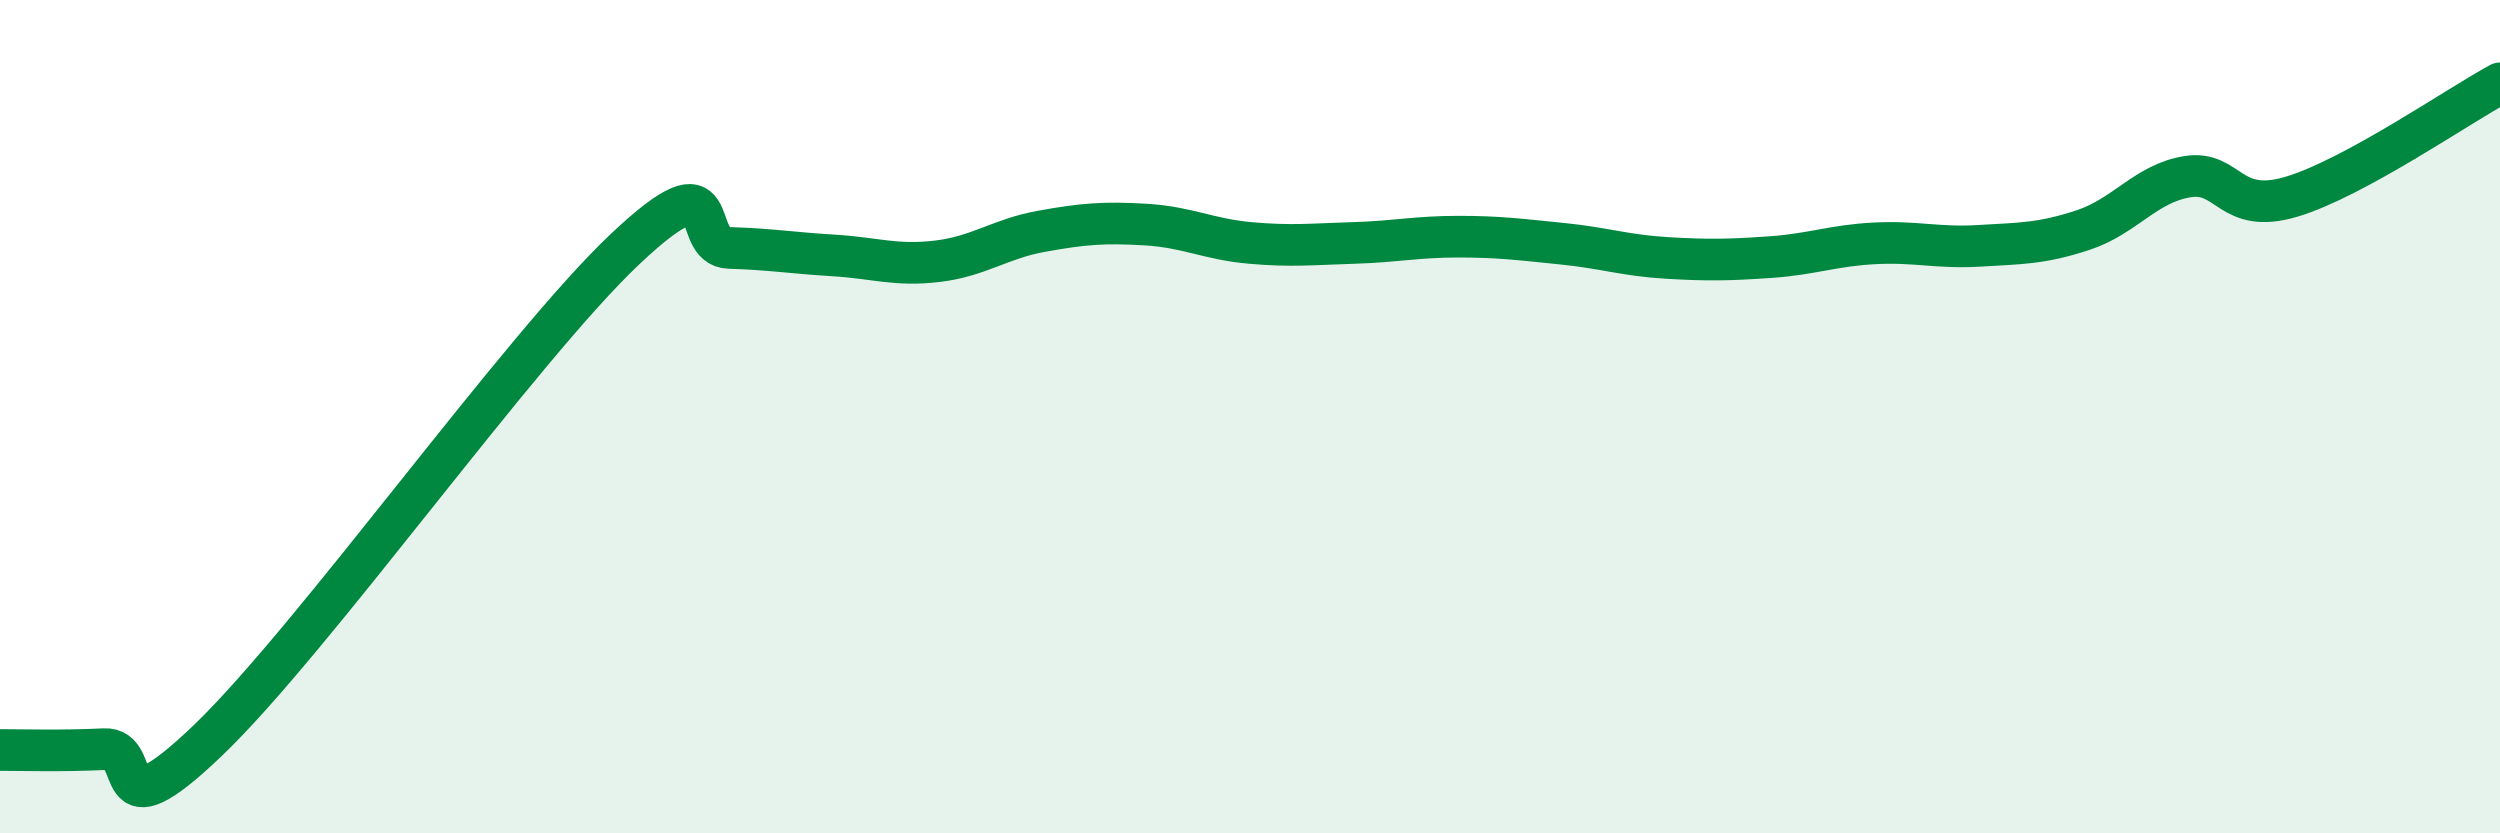
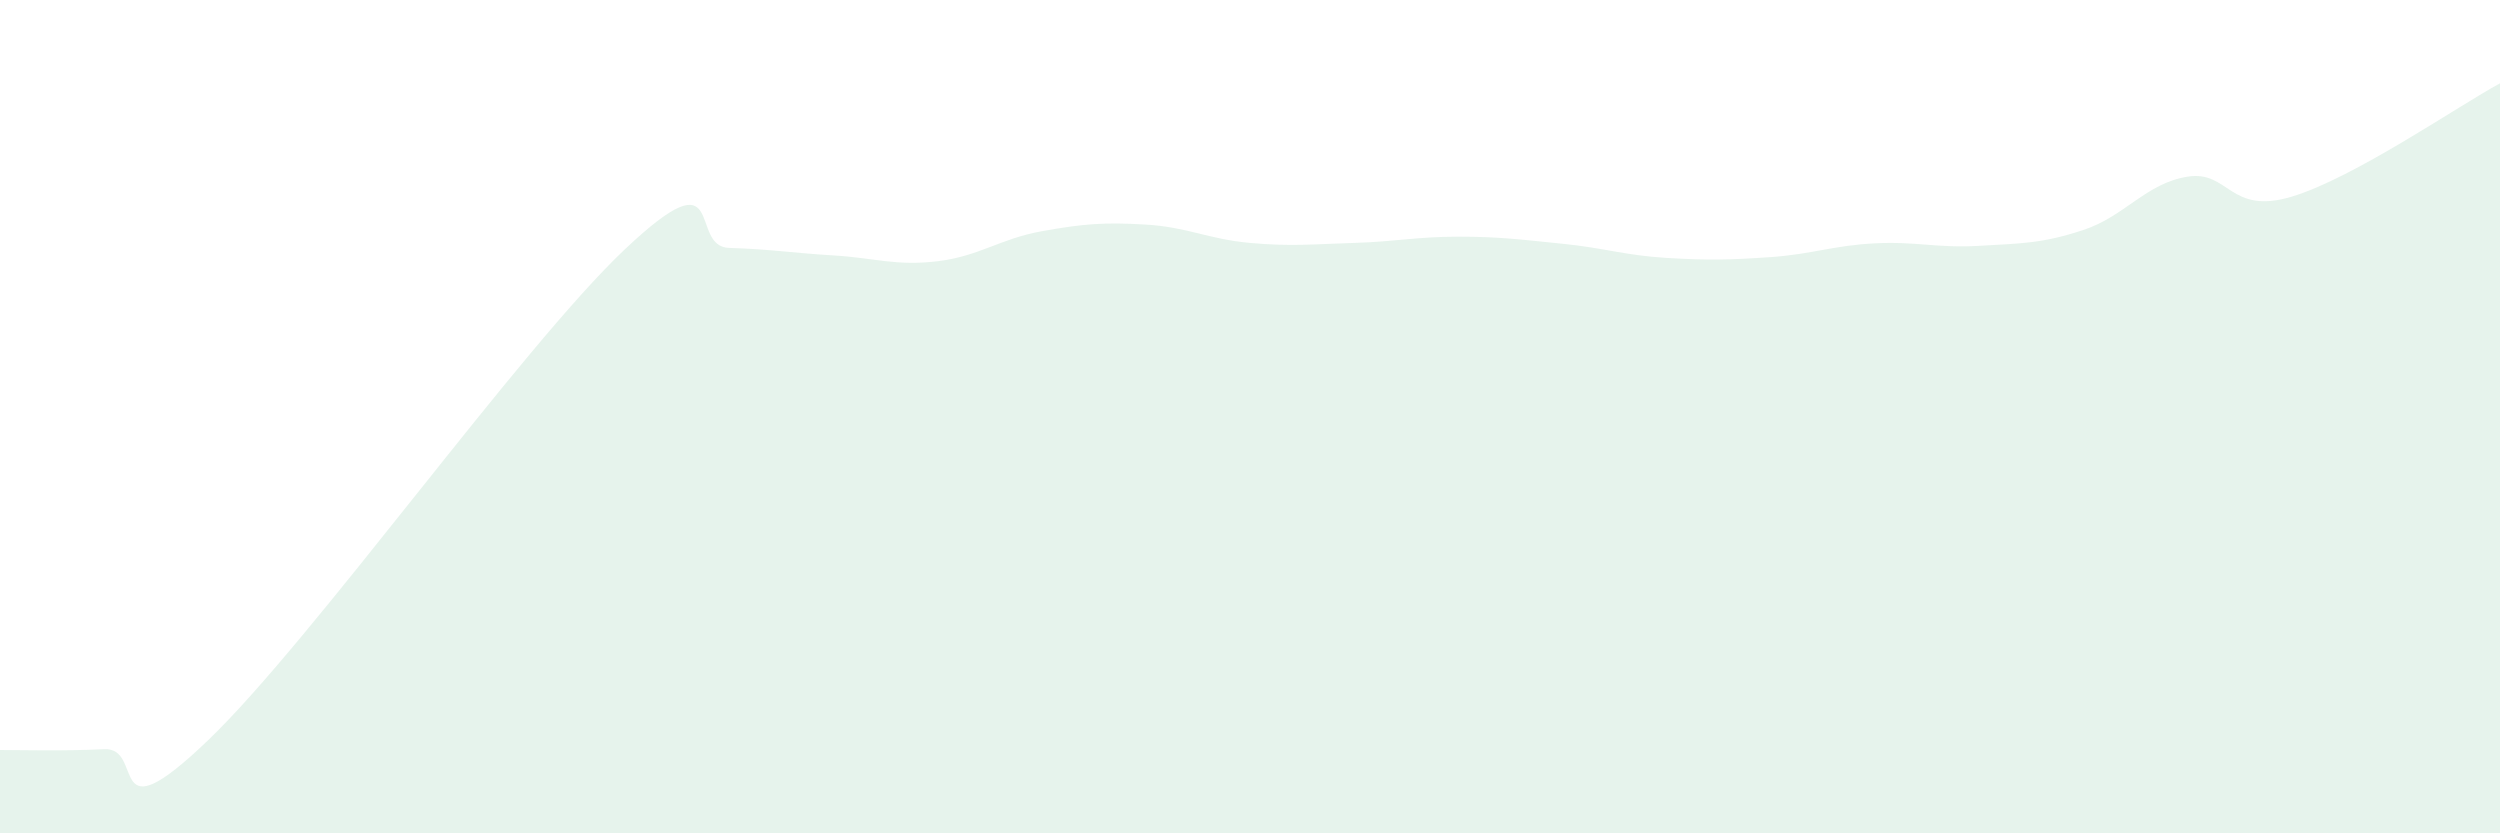
<svg xmlns="http://www.w3.org/2000/svg" width="60" height="20" viewBox="0 0 60 20">
  <path d="M 0,18 C 0.5,18 1.5,18.03 2.5,17.98 C 3.5,17.93 2.5,20.16 5,17.76 C 7.5,15.36 12.5,8.34 15,5.98 C 17.5,3.62 16.5,5.92 17.5,5.95 C 18.5,5.98 19,6.07 20,6.13 C 21,6.19 21.5,6.39 22.5,6.27 C 23.5,6.15 24,5.73 25,5.55 C 26,5.37 26.5,5.33 27.5,5.39 C 28.5,5.45 29,5.74 30,5.83 C 31,5.92 31.5,5.86 32.5,5.83 C 33.5,5.8 34,5.68 35,5.68 C 36,5.68 36.5,5.75 37.5,5.85 C 38.5,5.95 39,6.13 40,6.19 C 41,6.25 41.5,6.24 42.5,6.17 C 43.5,6.1 44,5.89 45,5.84 C 46,5.79 46.5,5.96 47.5,5.9 C 48.5,5.84 49,5.85 50,5.52 C 51,5.19 51.5,4.4 52.5,4.24 C 53.5,4.08 53.5,5.17 55,4.72 C 56.5,4.27 59,2.54 60,2L60 20L0 20Z" fill="#008740" opacity="0.1" stroke-linecap="round" stroke-linejoin="round" />
-   <path d="M 0,18 C 0.5,18 1.5,18.03 2.5,17.98 C 3.5,17.93 2.5,20.16 5,17.76 C 7.5,15.36 12.5,8.34 15,5.98 C 17.5,3.62 16.5,5.92 17.5,5.95 C 18.5,5.98 19,6.07 20,6.13 C 21,6.19 21.5,6.39 22.5,6.27 C 23.5,6.15 24,5.73 25,5.55 C 26,5.37 26.5,5.33 27.5,5.39 C 28.5,5.45 29,5.74 30,5.83 C 31,5.92 31.5,5.86 32.5,5.83 C 33.5,5.8 34,5.68 35,5.68 C 36,5.68 36.5,5.75 37.5,5.85 C 38.5,5.95 39,6.13 40,6.19 C 41,6.25 41.5,6.24 42.5,6.17 C 43.5,6.1 44,5.89 45,5.84 C 46,5.79 46.5,5.96 47.5,5.9 C 48.5,5.84 49,5.85 50,5.52 C 51,5.19 51.5,4.4 52.5,4.24 C 53.5,4.08 53.5,5.17 55,4.72 C 56.5,4.27 59,2.54 60,2" stroke="#008740" stroke-width="1" fill="none" stroke-linecap="round" stroke-linejoin="round" />
</svg>